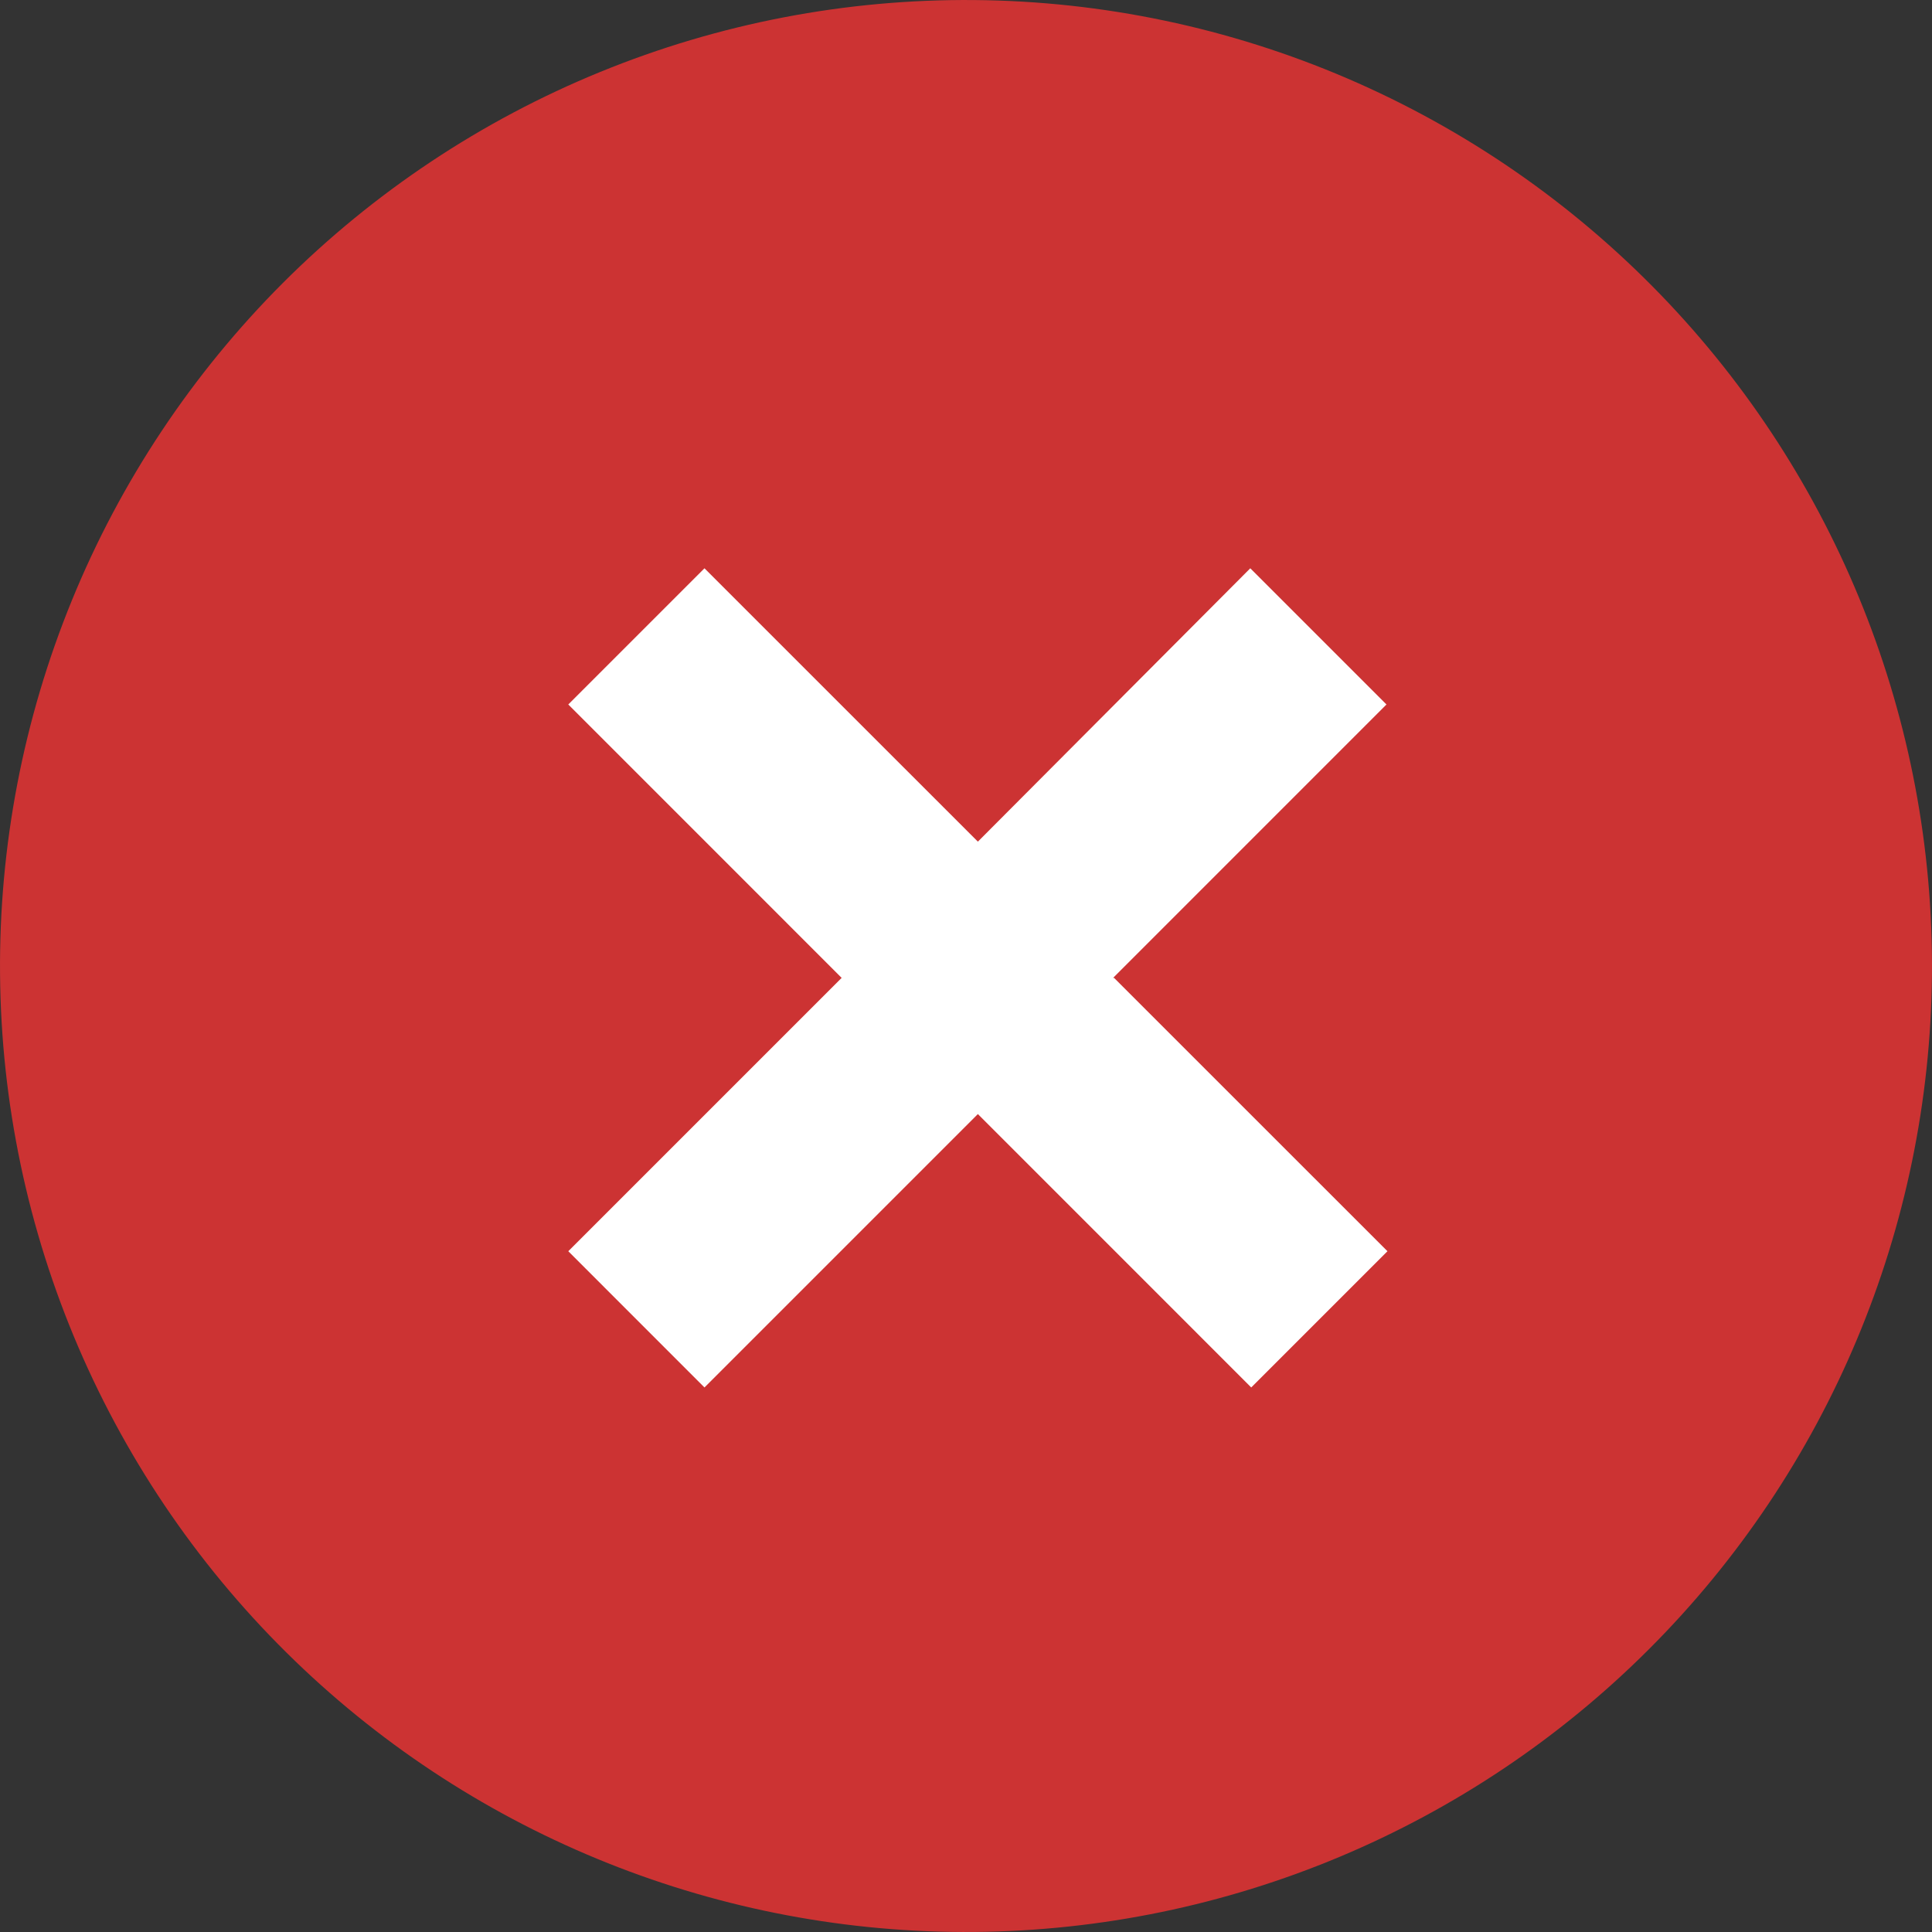
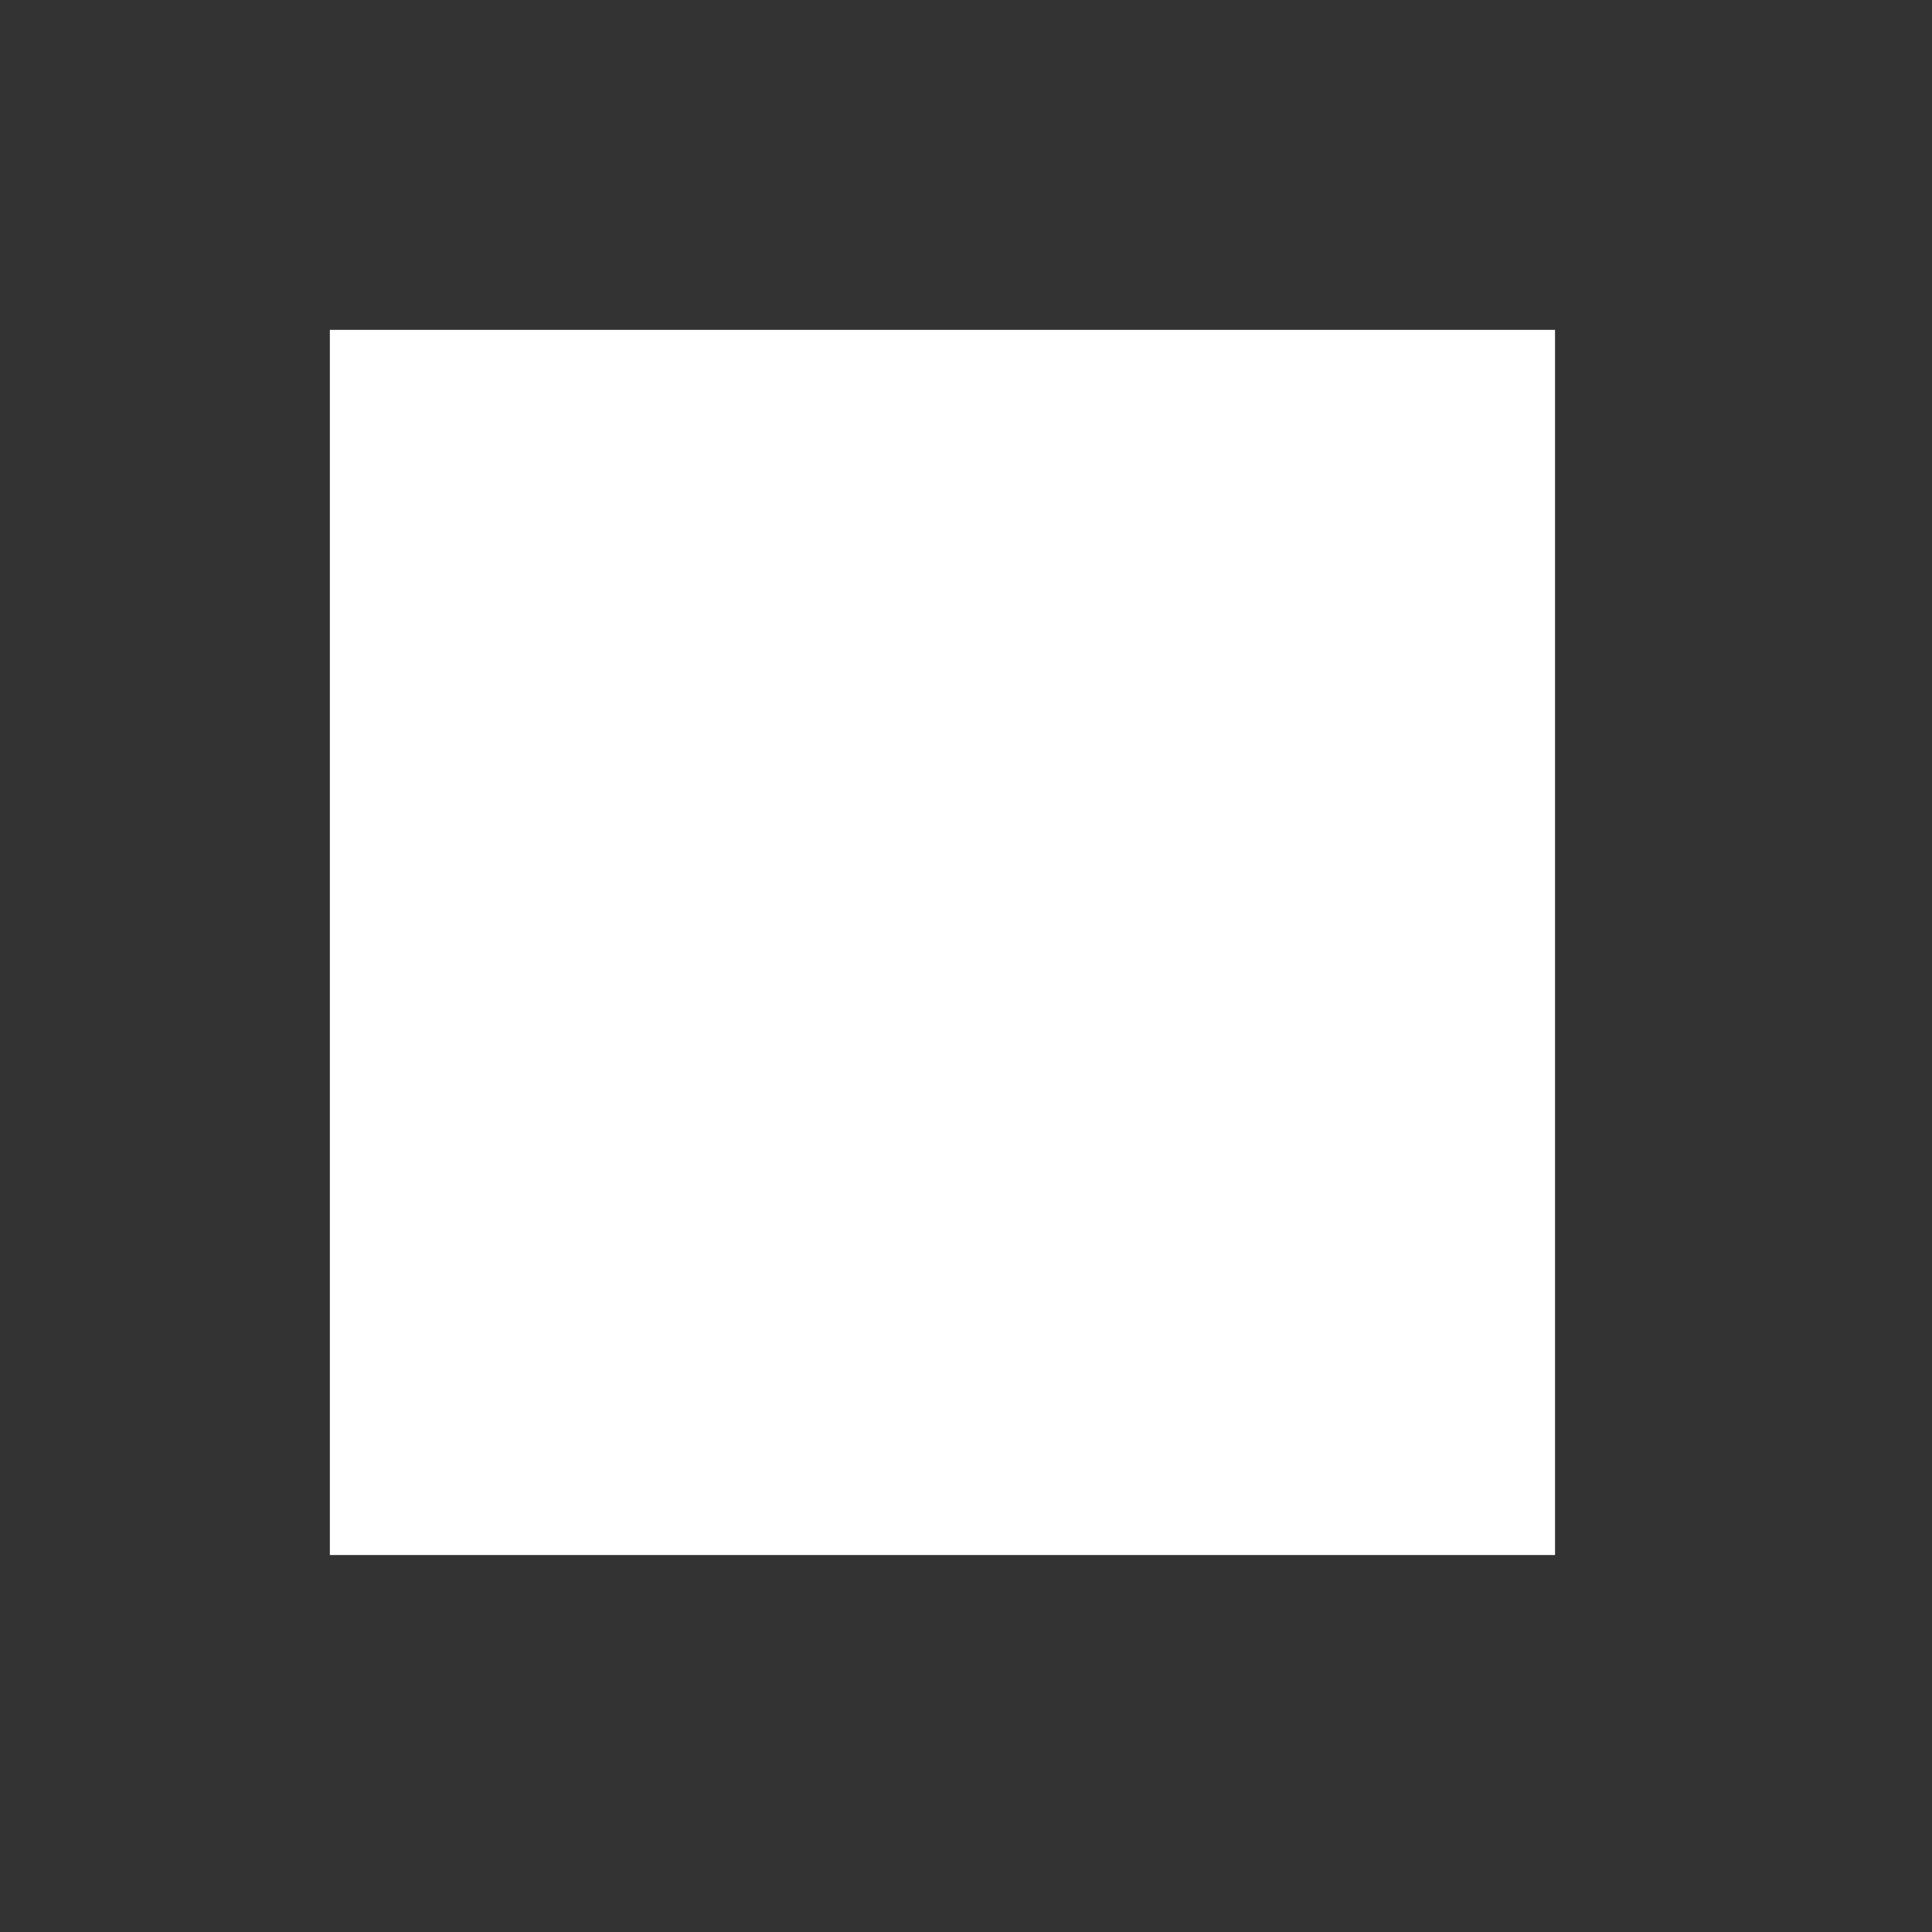
<svg xmlns="http://www.w3.org/2000/svg" width="41" height="41" viewBox="0 0 41 41" fill="none">
  <rect x="0" y="0" width="41" height="41" fill="#333333" stroke="none" />
  <g clip-path="url(#clip0_78_45)">
    <rect width="26" height="26" transform="translate(7 7)" fill="white" />
-     <path d="M6.258 35.245C4.3 33.354 2.739 31.092 1.664 28.591C0.59 26.09 0.024 23.4 0.001 20.678C-0.023 17.956 0.496 15.257 1.527 12.737C2.557 10.218 4.08 7.929 6.004 6.004C7.929 4.08 10.218 2.557 12.737 1.527C15.257 0.496 17.956 -0.023 20.678 0.001C23.4 0.024 26.09 0.59 28.591 1.664C31.092 2.739 33.354 4.3 35.245 6.258C38.98 10.125 41.046 15.303 40.999 20.678C40.953 26.053 38.797 31.195 34.996 34.996C31.195 38.797 26.053 40.953 20.678 40.999C15.303 41.046 10.125 38.98 6.258 35.245ZM23.622 20.752L29.423 14.95L26.533 12.06L20.752 17.861L14.95 12.06L12.06 14.95L17.861 20.752L12.06 26.553L14.95 29.444L20.752 23.642L26.553 29.444L29.444 26.553L23.642 20.752H23.622Z" fill="#CC3333" />
  </g>
  <defs>
    <clipPath id="clip0_78_45">
      <rect width="41" height="41" fill="white" />
    </clipPath>
  </defs>
</svg>